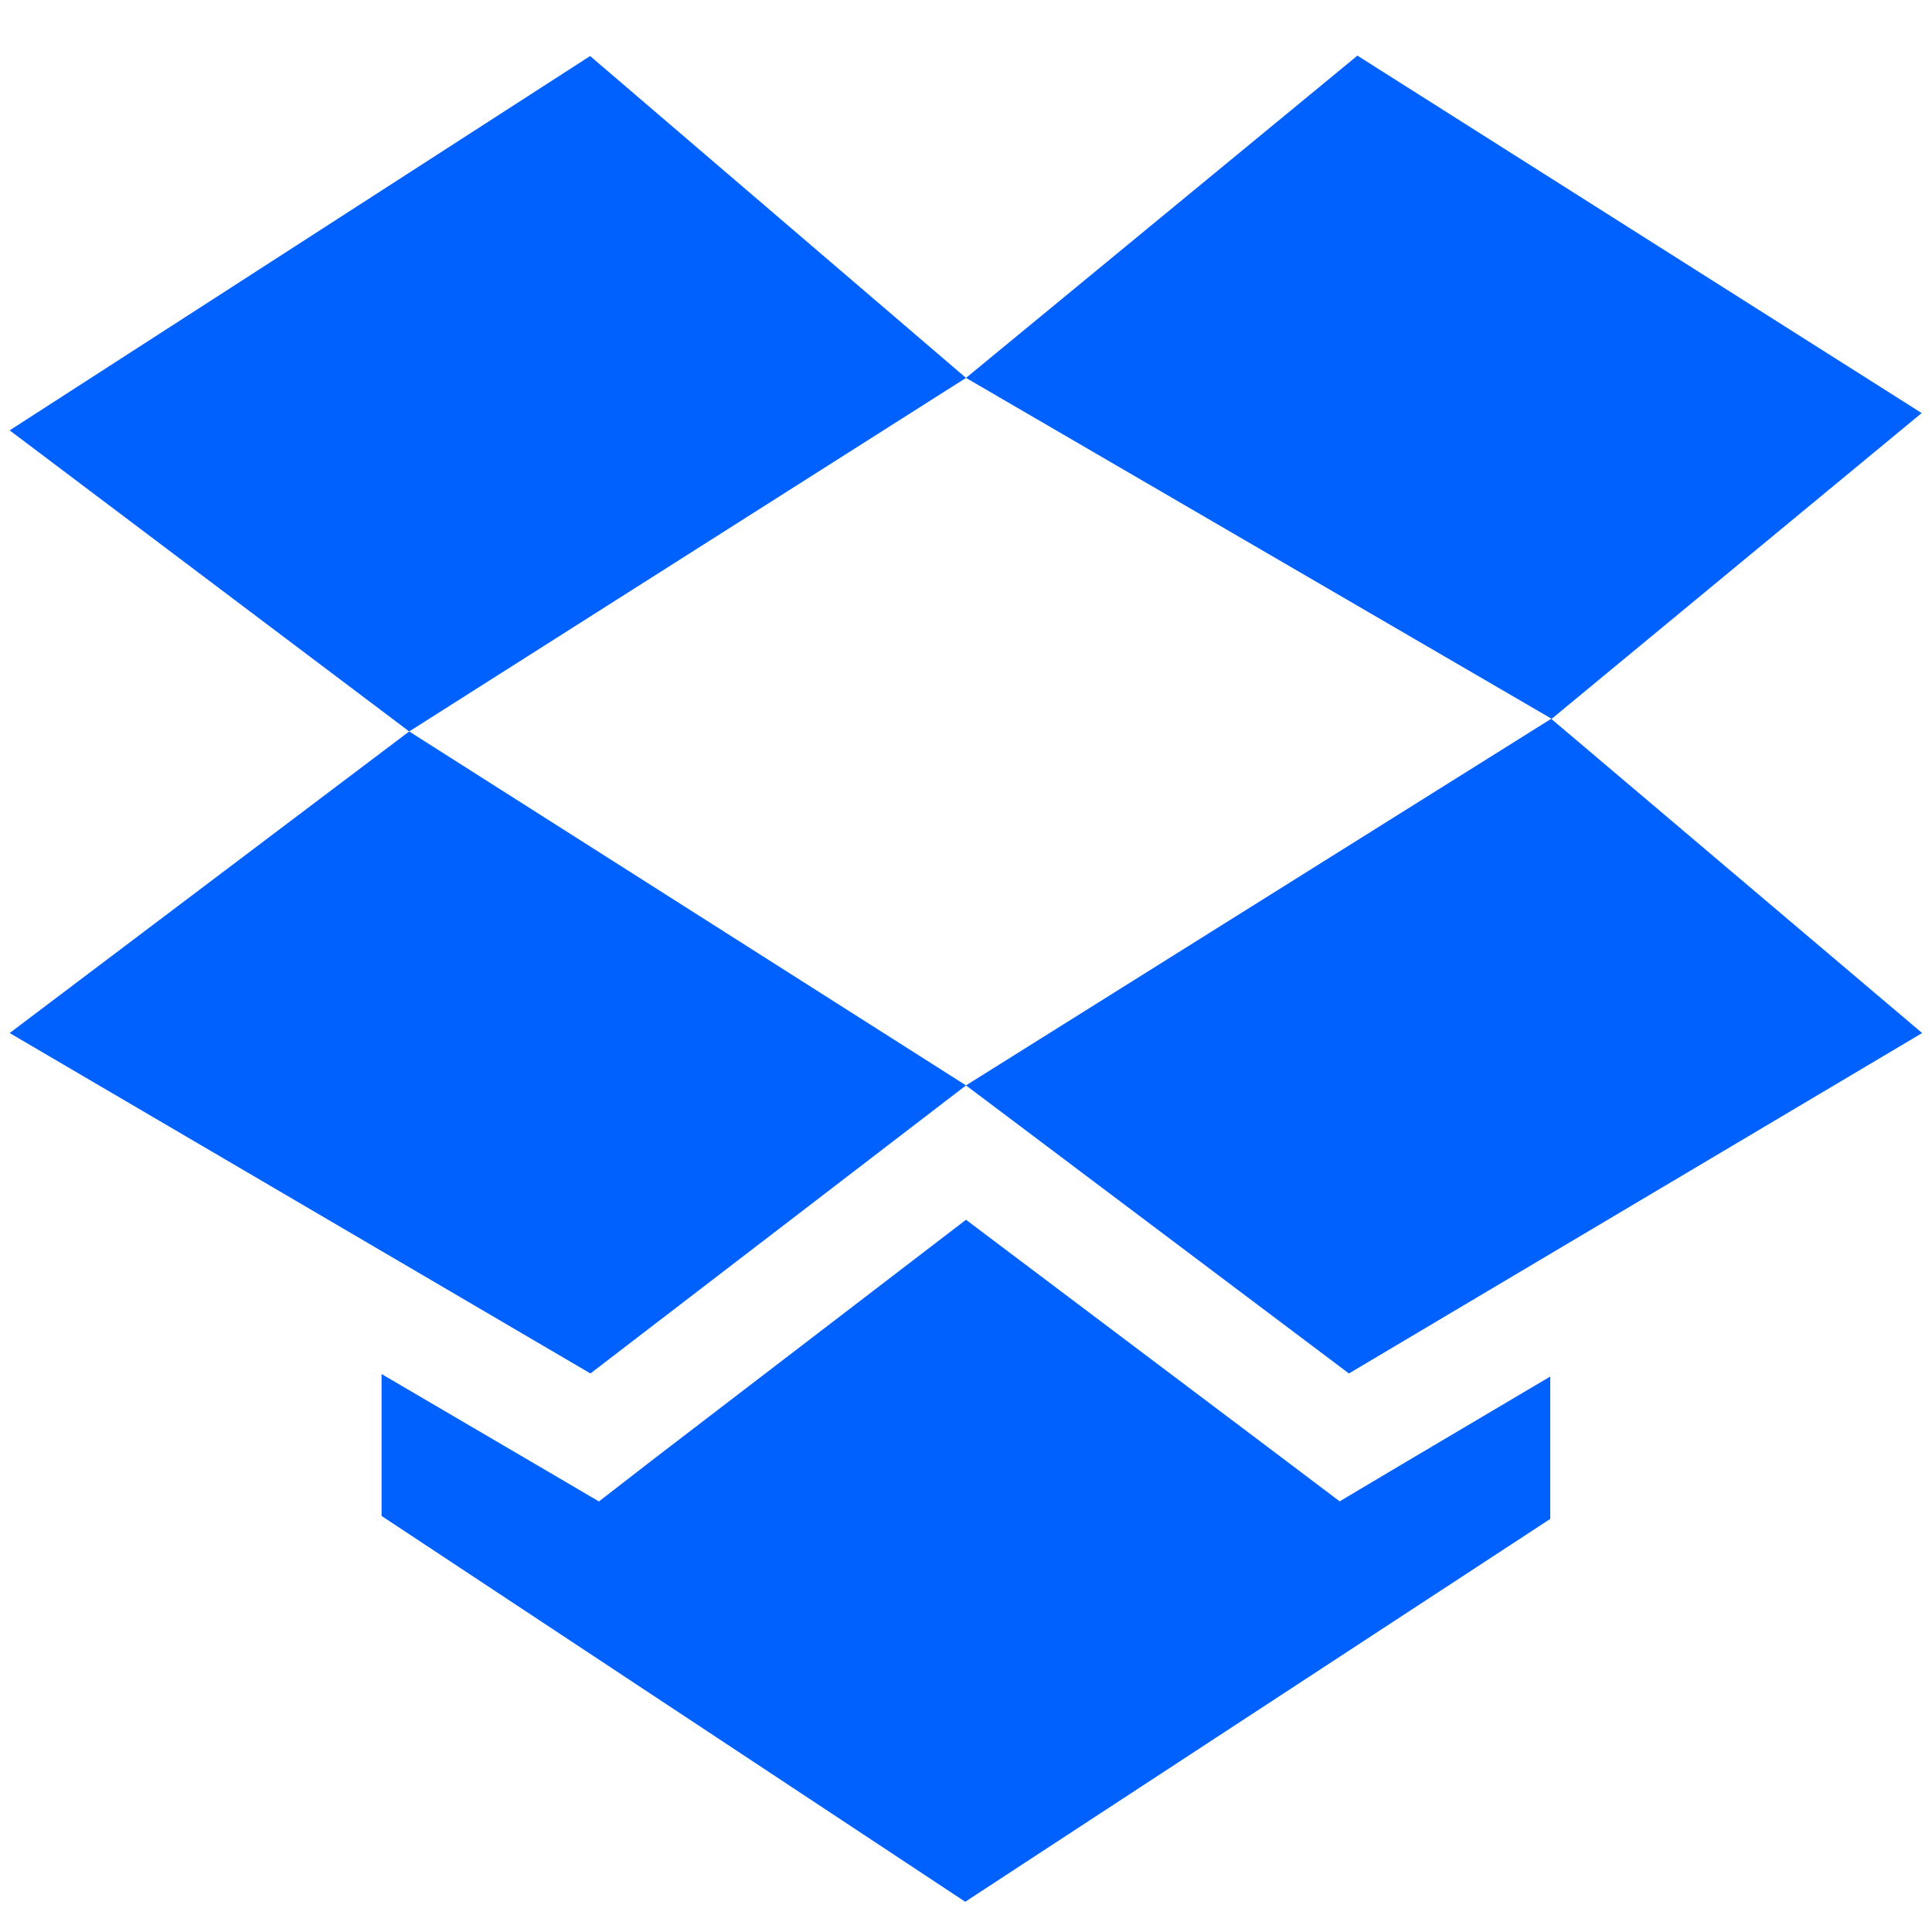
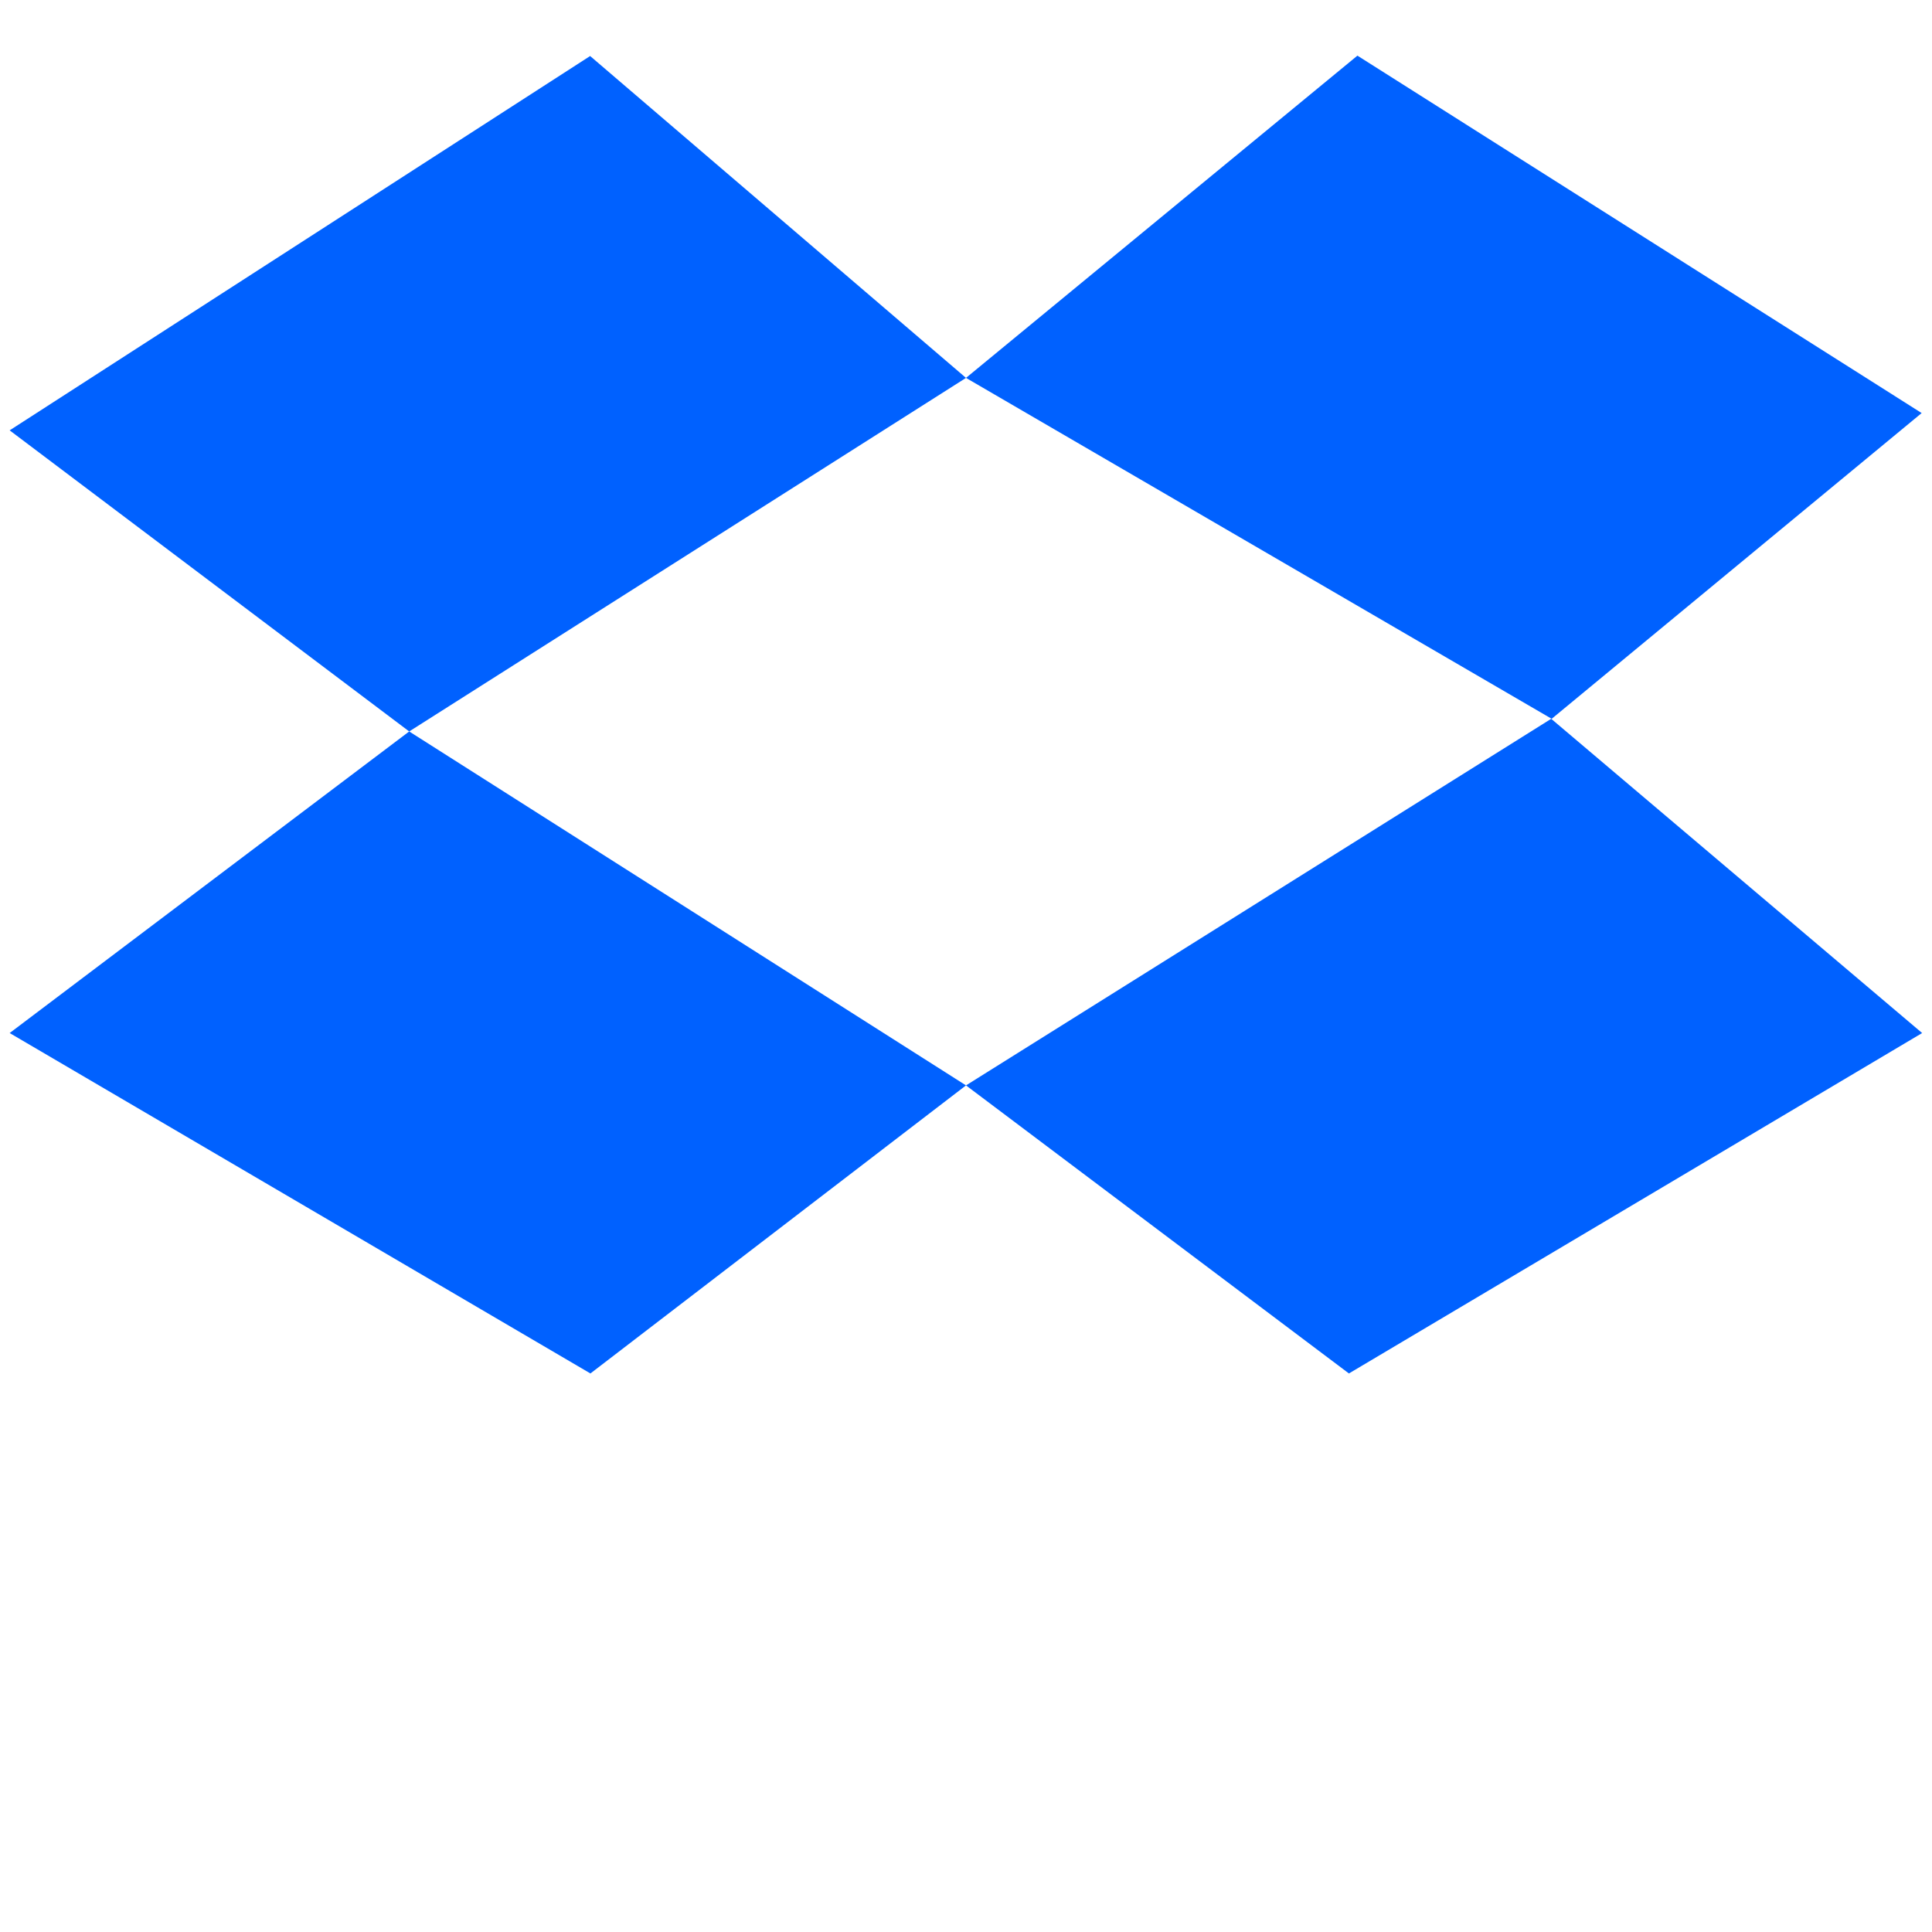
<svg xmlns="http://www.w3.org/2000/svg" viewBox="0 0 200 200">
  <defs>
    <style>.cls-1{fill:#0061ff;}</style>
  </defs>
  <g id="Ebene_1" data-name="Ebene 1">
    <path class="cls-1" d="M198.93,42.76l-58.41-37L100,39.12l60.63,35.29ZM1,106.94l60.12,35.24L100,112.36,42.36,75.72ZM61.09,5.8,1,44.55,42.36,75.72,100,39.12ZM100,112.36l39.64,29.82,59.34-35.24L160.58,74.41Z" />
-     <path class="cls-1" d="M145,151.66l-6.32,3.76L132.83,151,100,126.27,67.81,150.93,62,155.43l-6.37-3.74-16.13-9.45v14.69l60.42,39.94,60.56-39.63V142.5Z" />
  </g>
</svg>